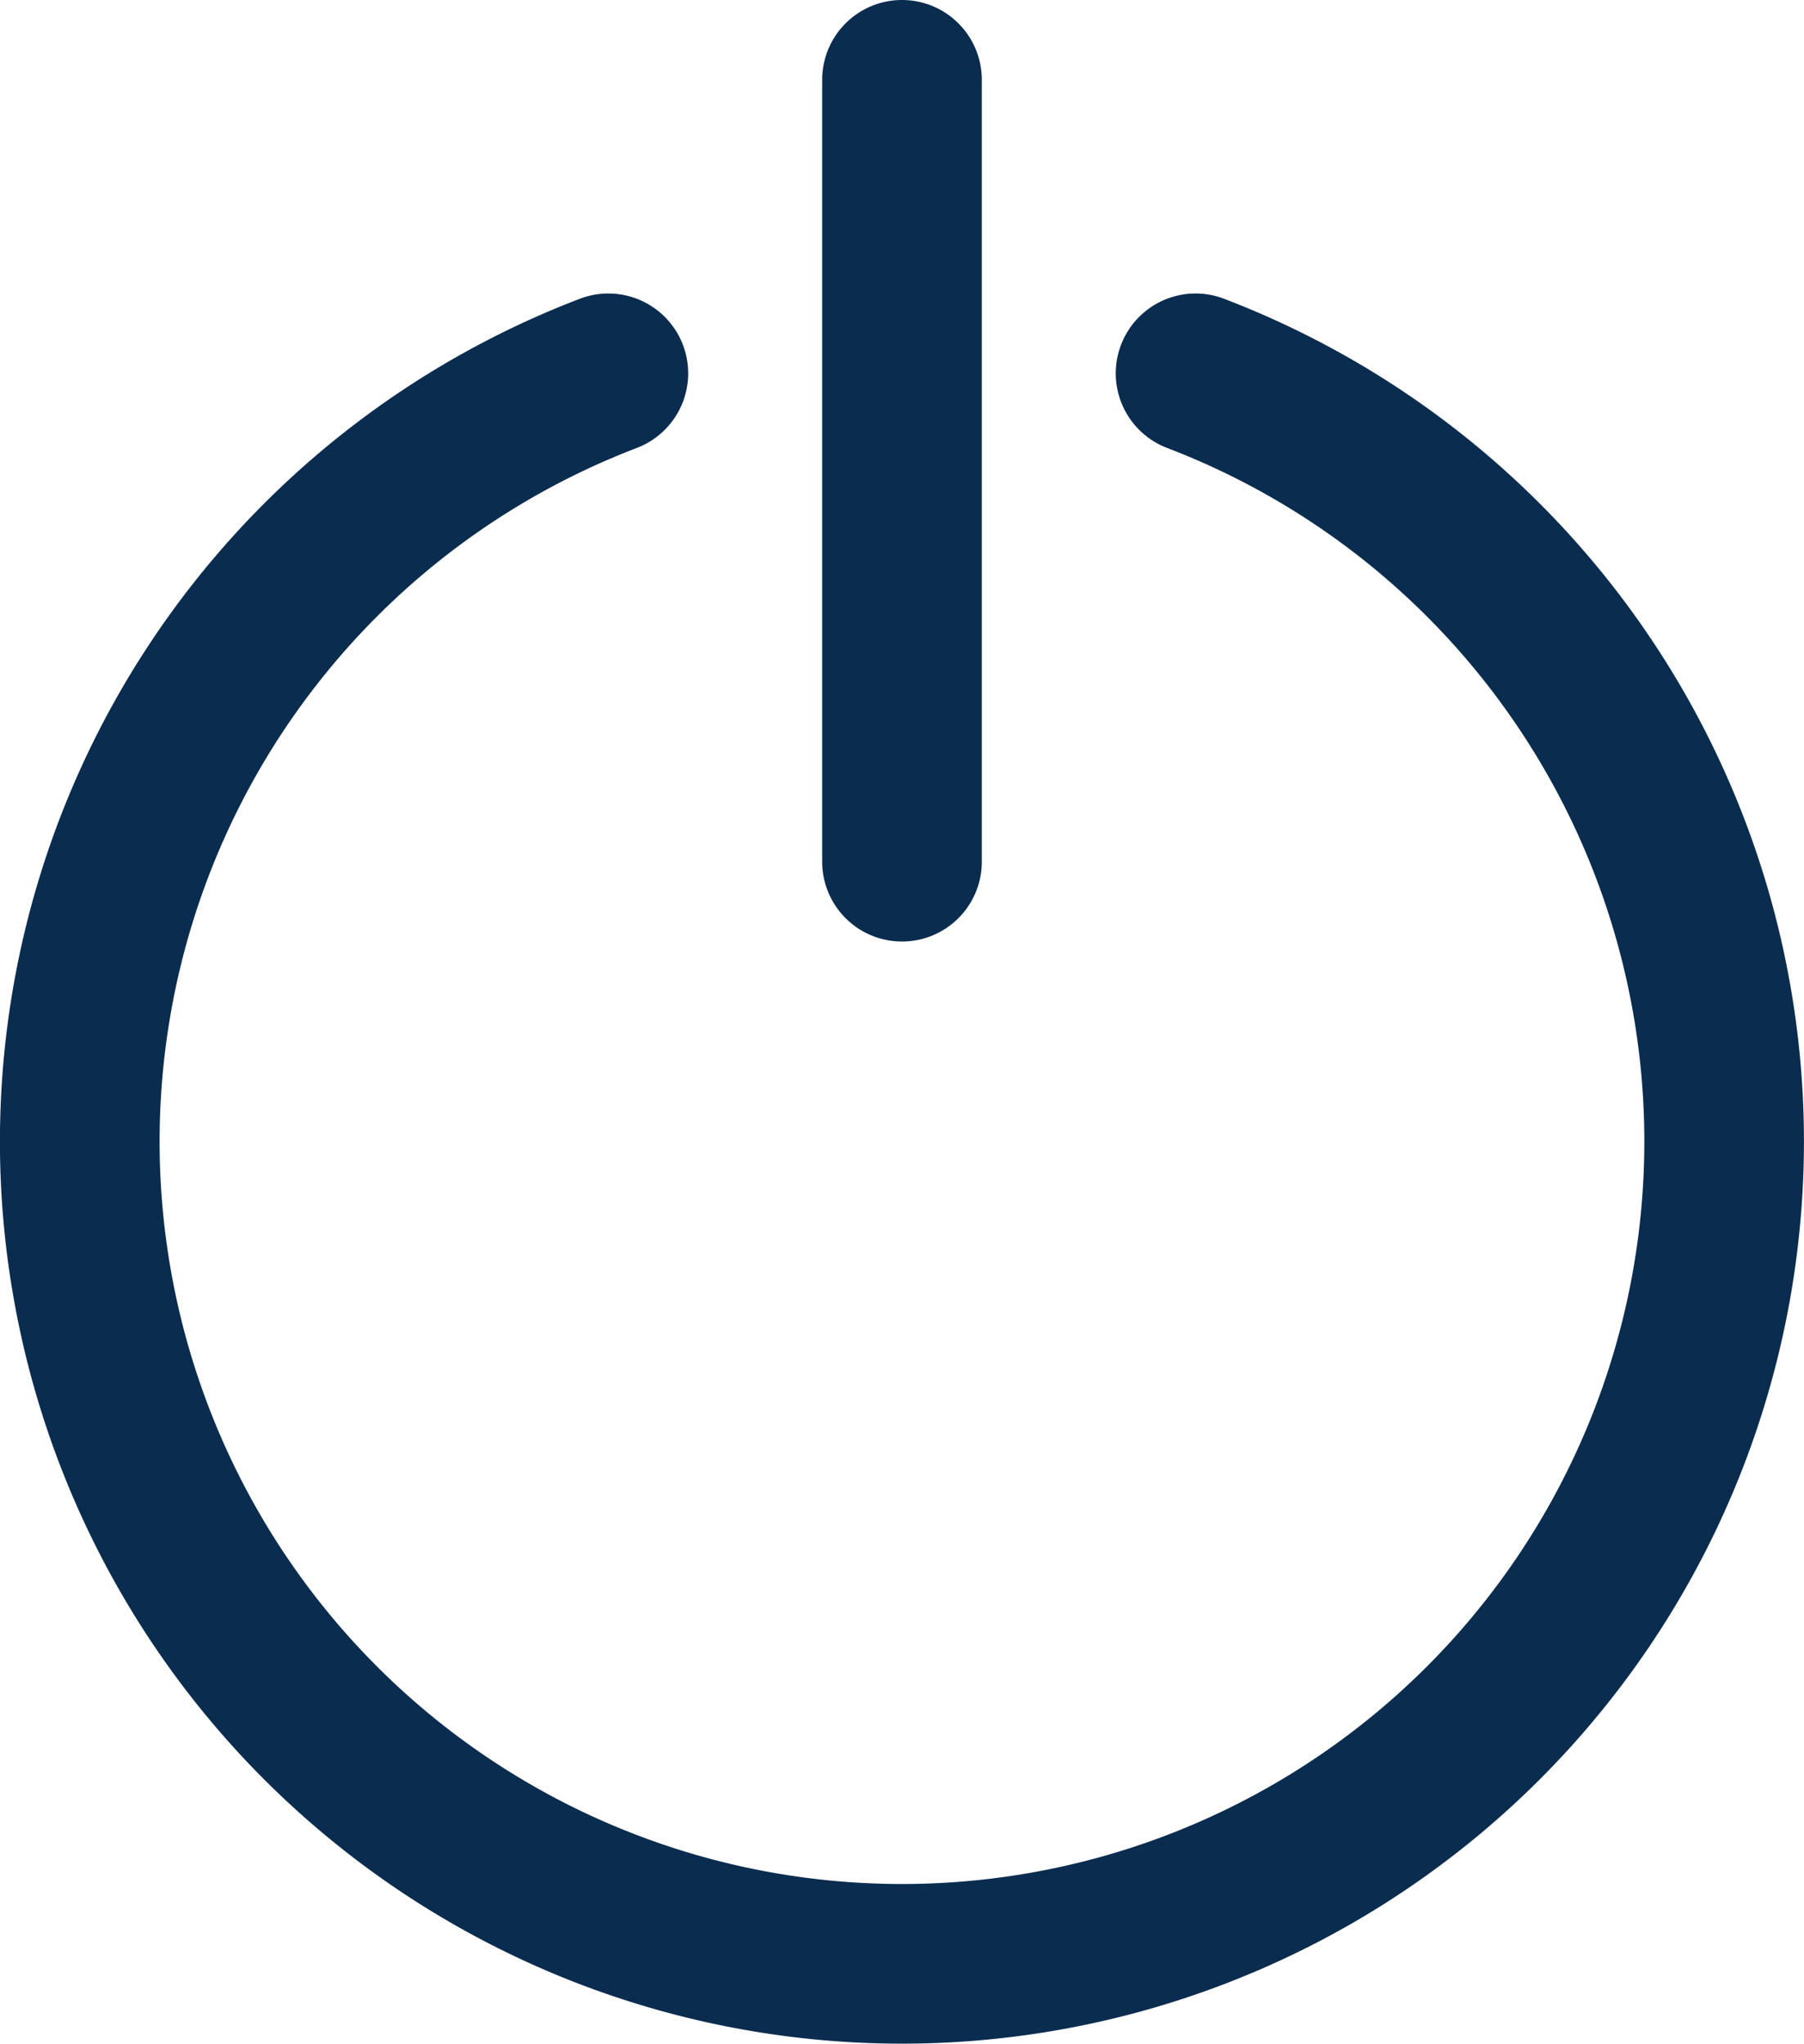
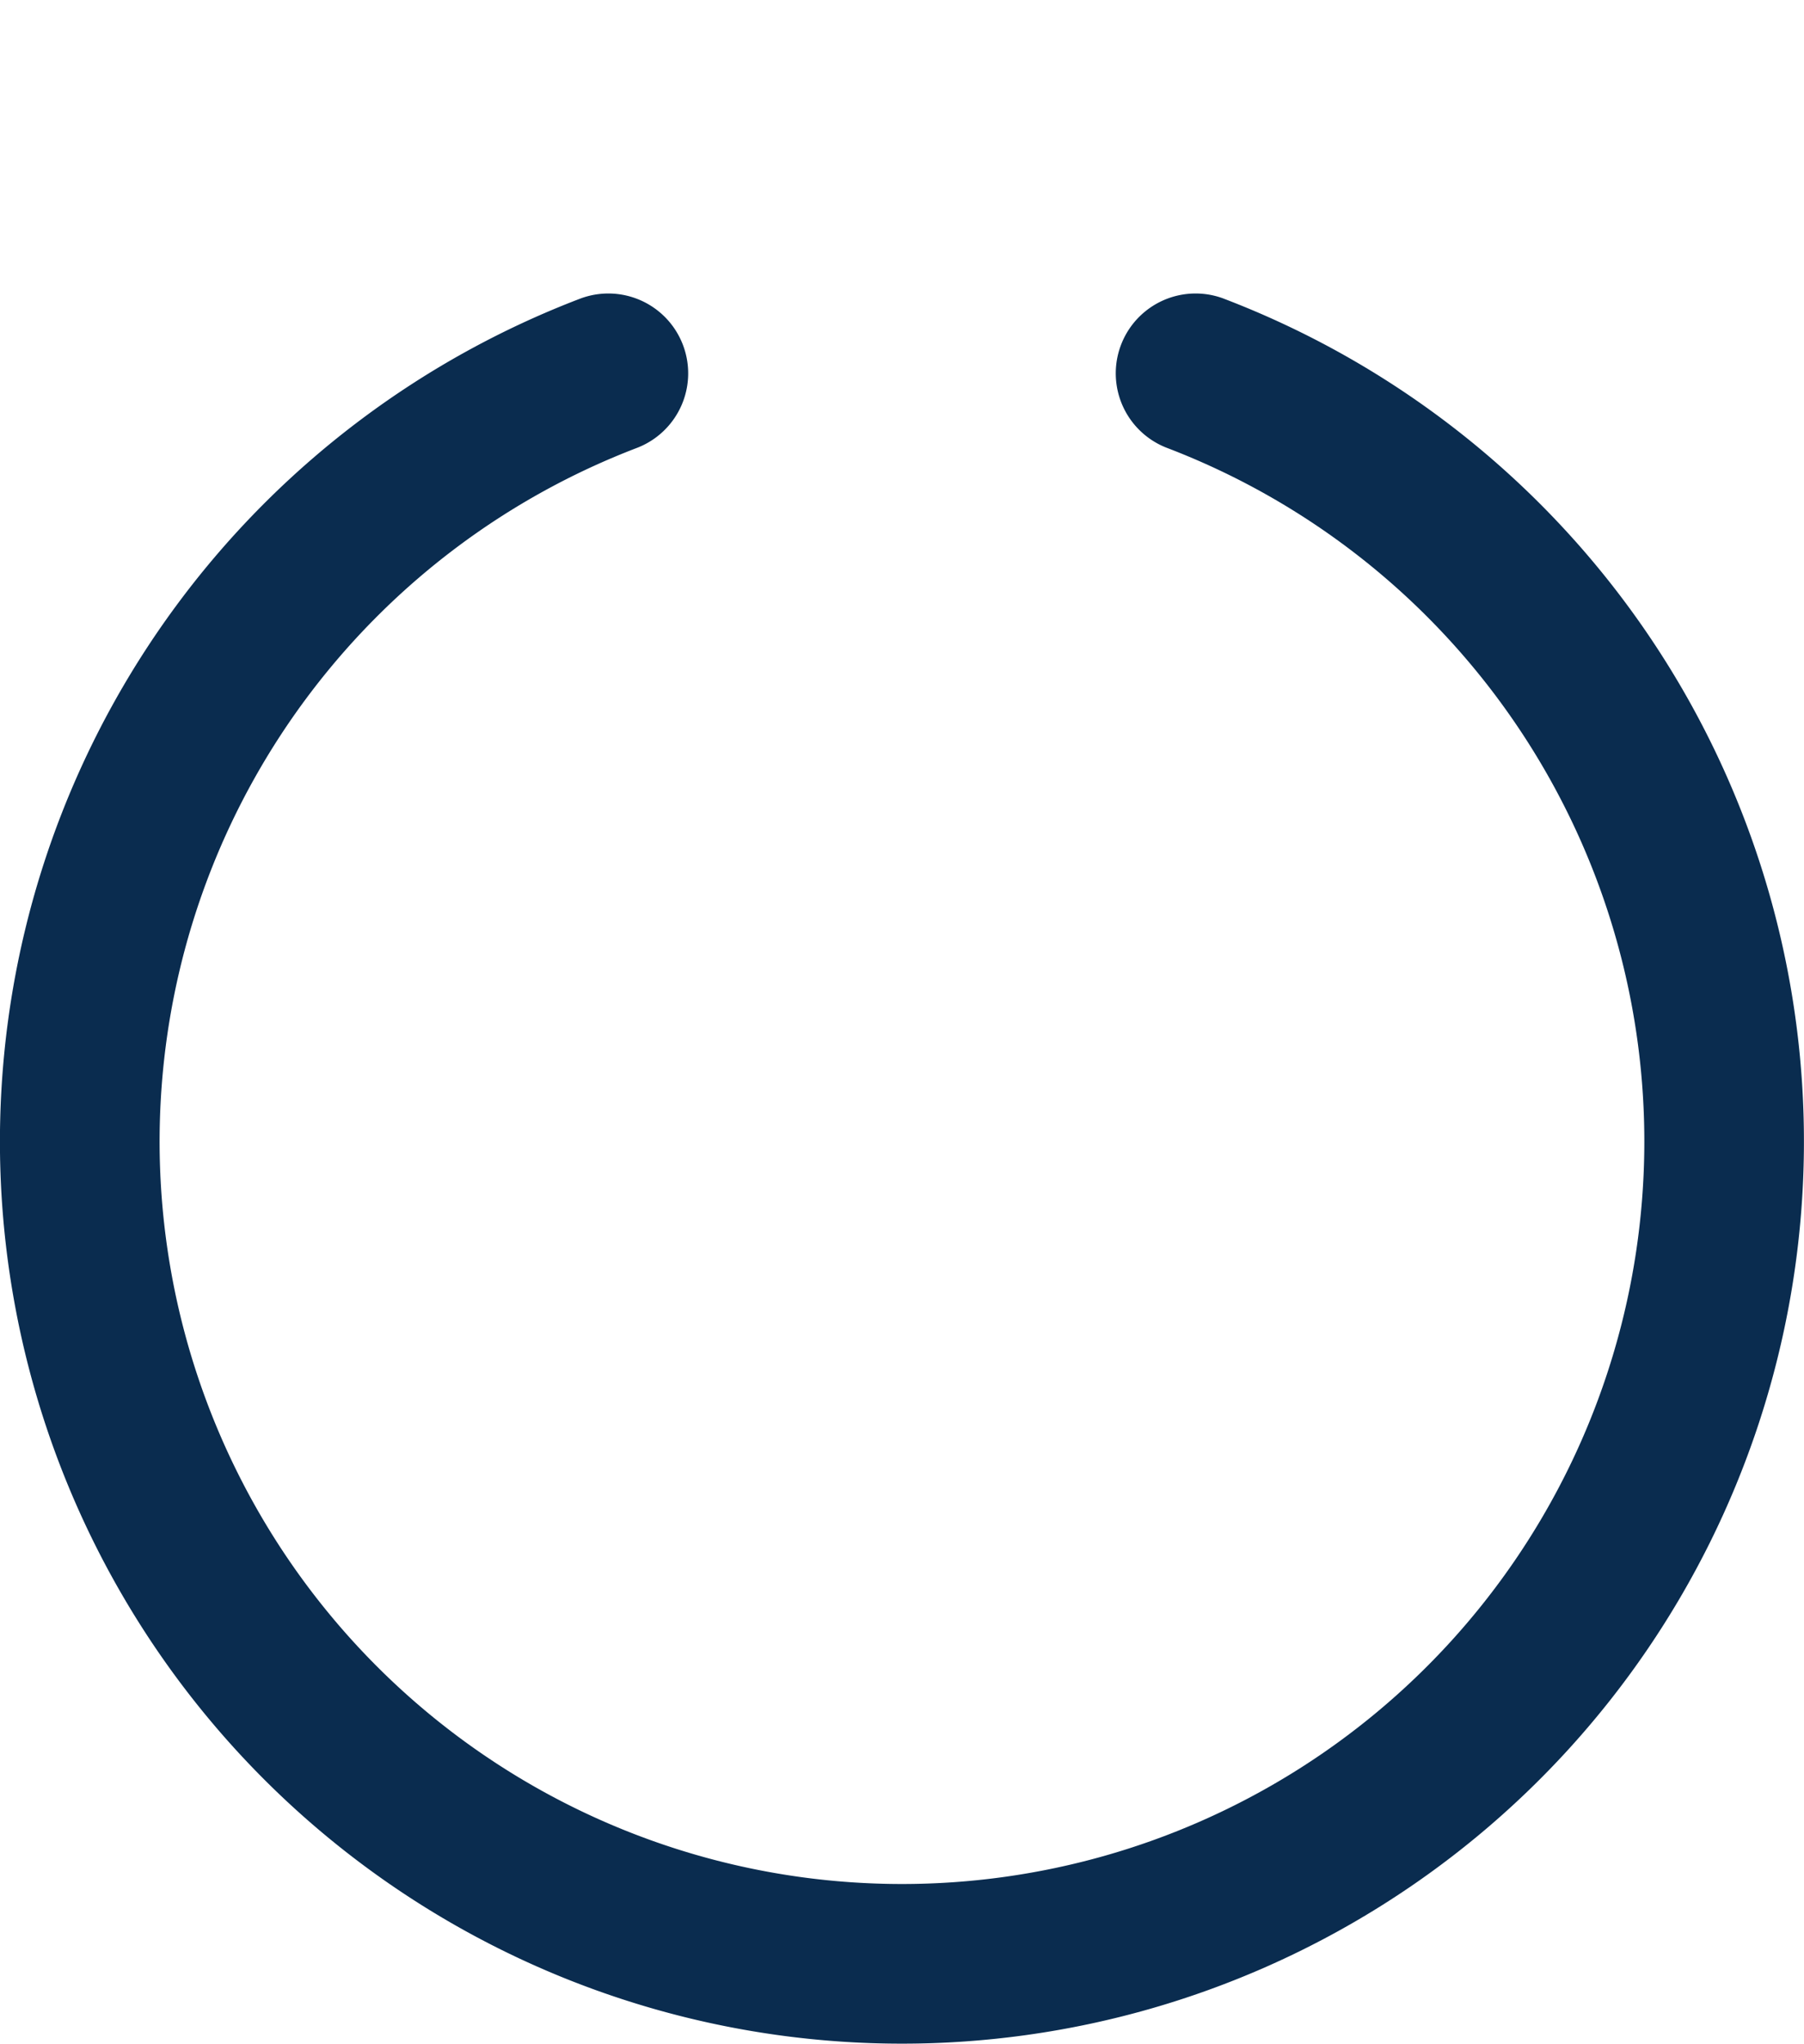
<svg xmlns="http://www.w3.org/2000/svg" width="31.054" height="35.176" viewBox="0 0 31.054 35.176">
  <g transform="translate(-30)">
    <g transform="translate(30 5.051)">
      <path d="M51.072,73.61a1.374,1.374,0,0,0-.982,2.567,12.779,12.779,0,1,1-9.127,0,1.374,1.374,0,0,0-.982-2.567,15.527,15.527,0,1,0,11.09,0Z" transform="translate(-30 -73.519)" fill="#0a2c4f" />
    </g>
    <g transform="translate(44.153)">
-       <path d="M237.374,0A1.374,1.374,0,0,0,236,1.374V14.83a1.374,1.374,0,1,0,2.748,0V1.374A1.374,1.374,0,0,0,237.374,0Z" transform="translate(-236)" fill="#0a2c4f" />
-     </g>
+       </g>
  </g>
</svg>